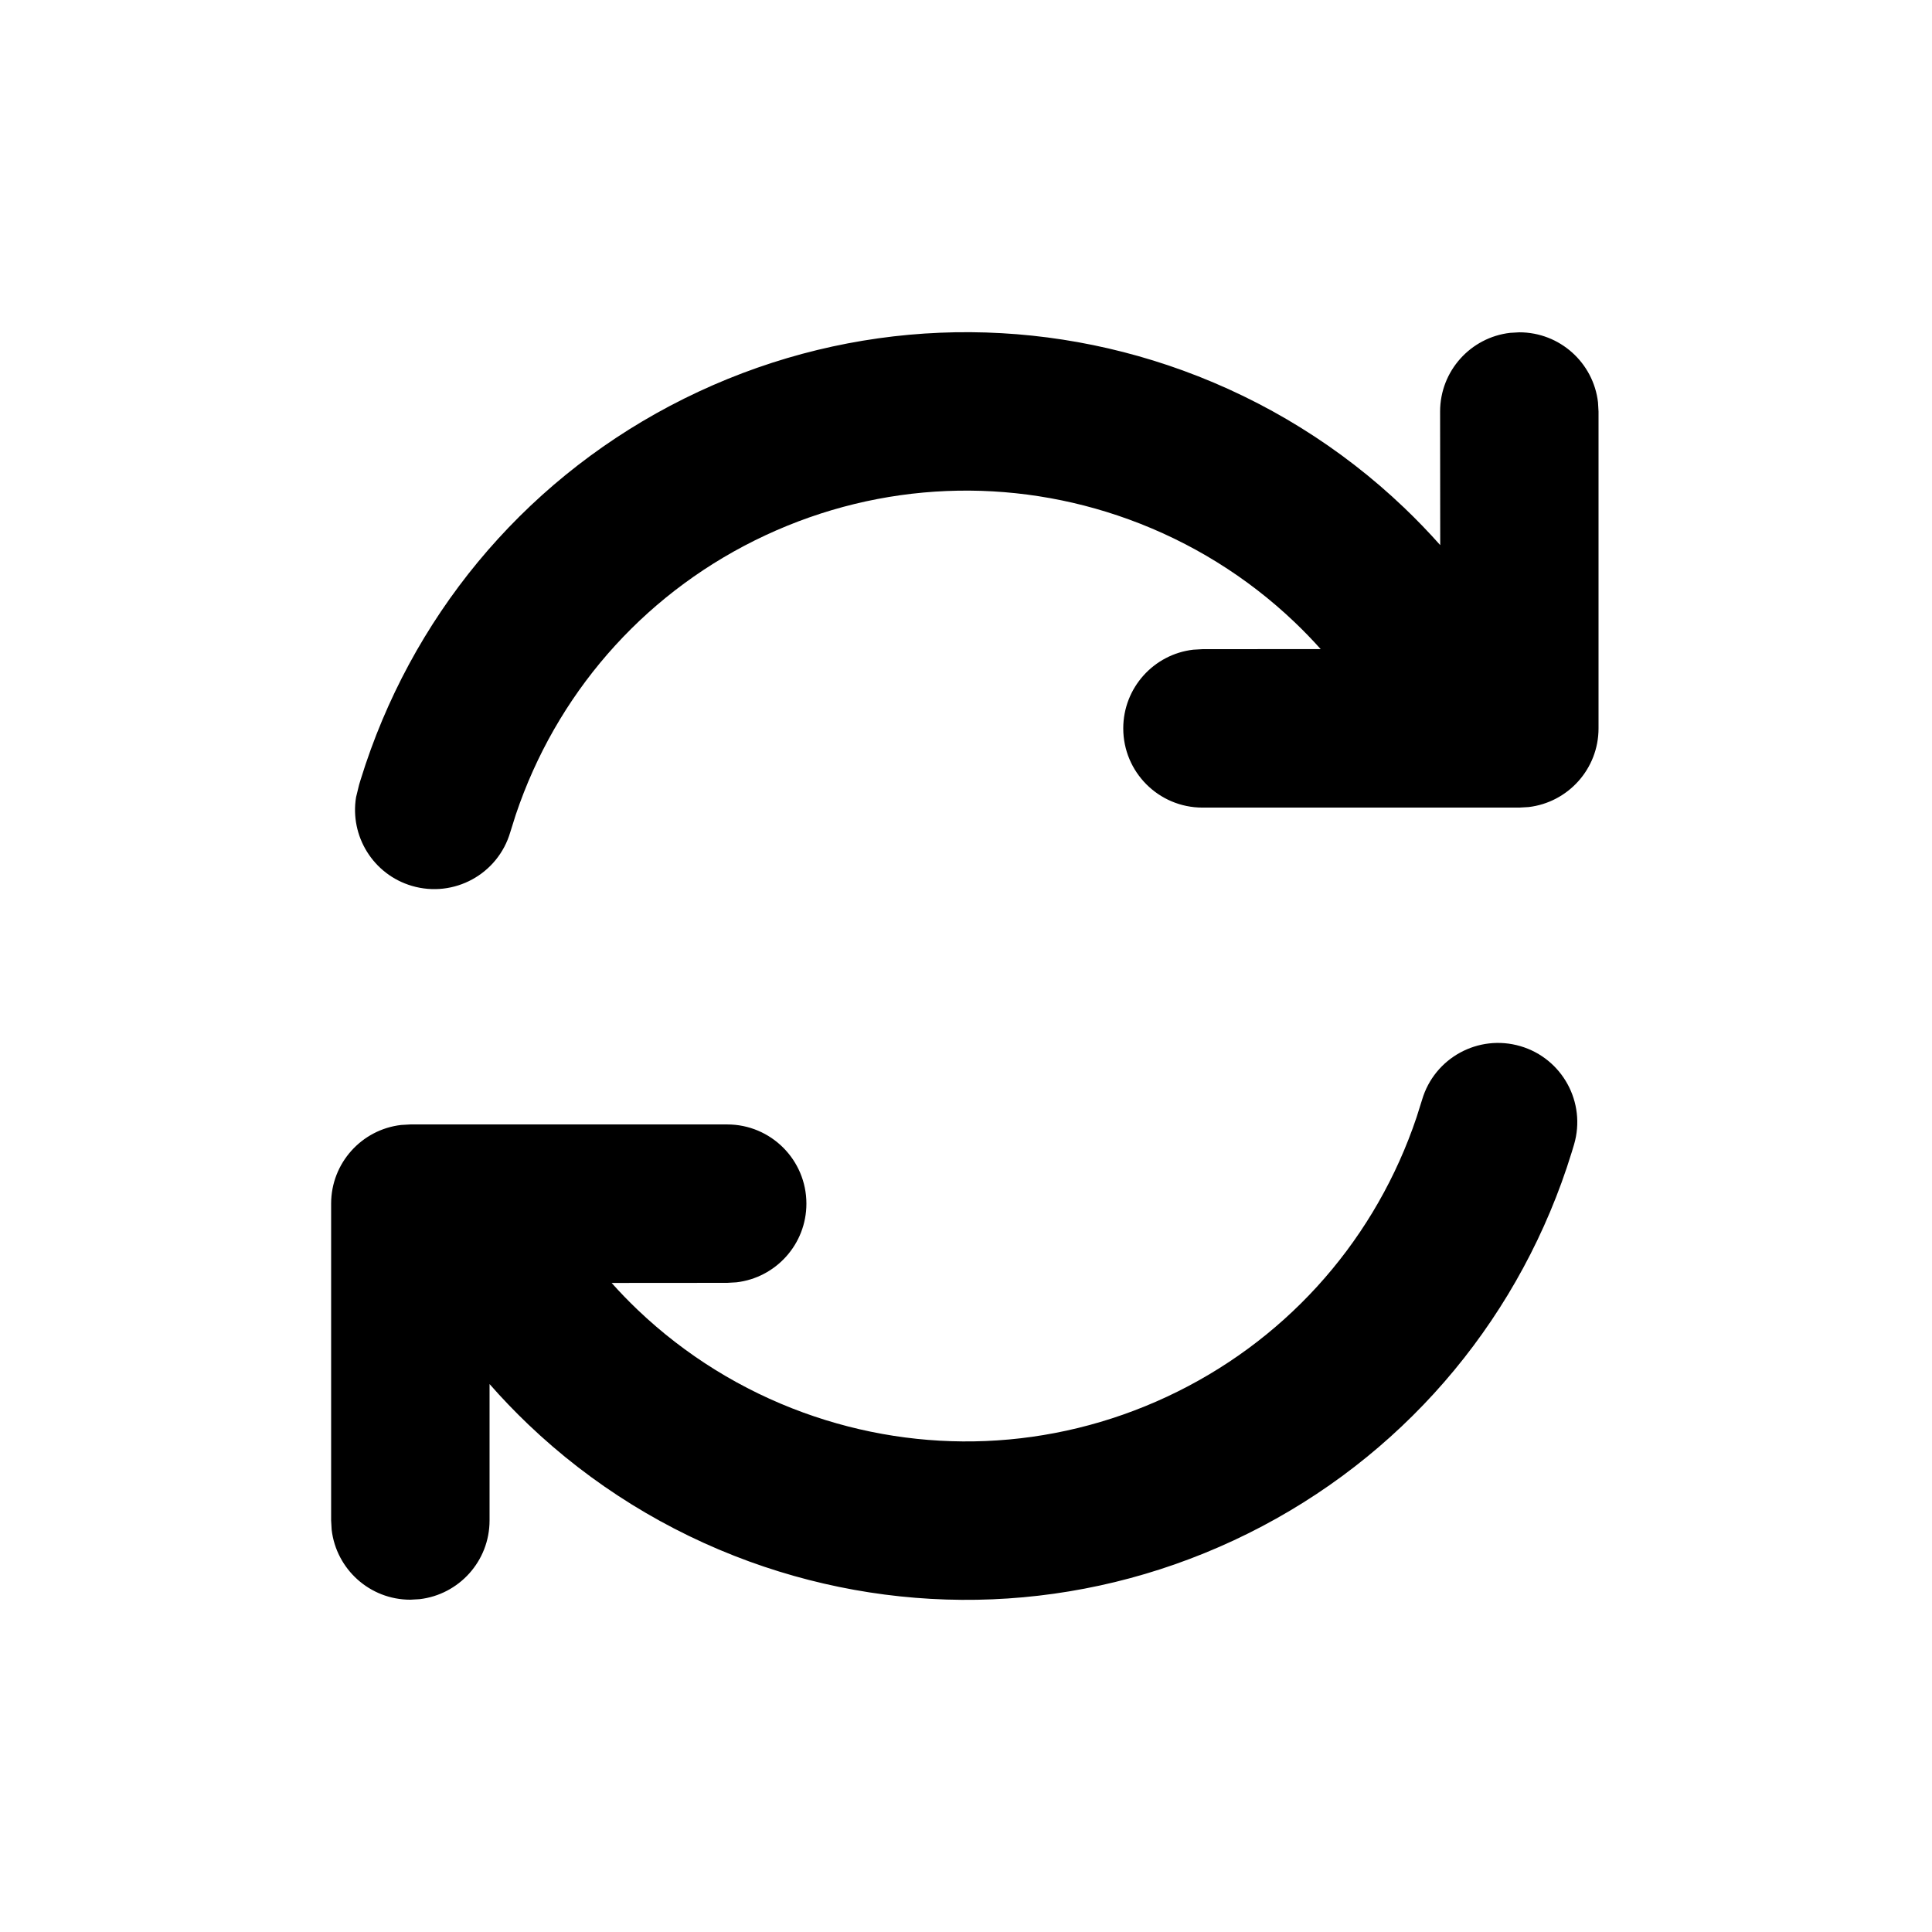
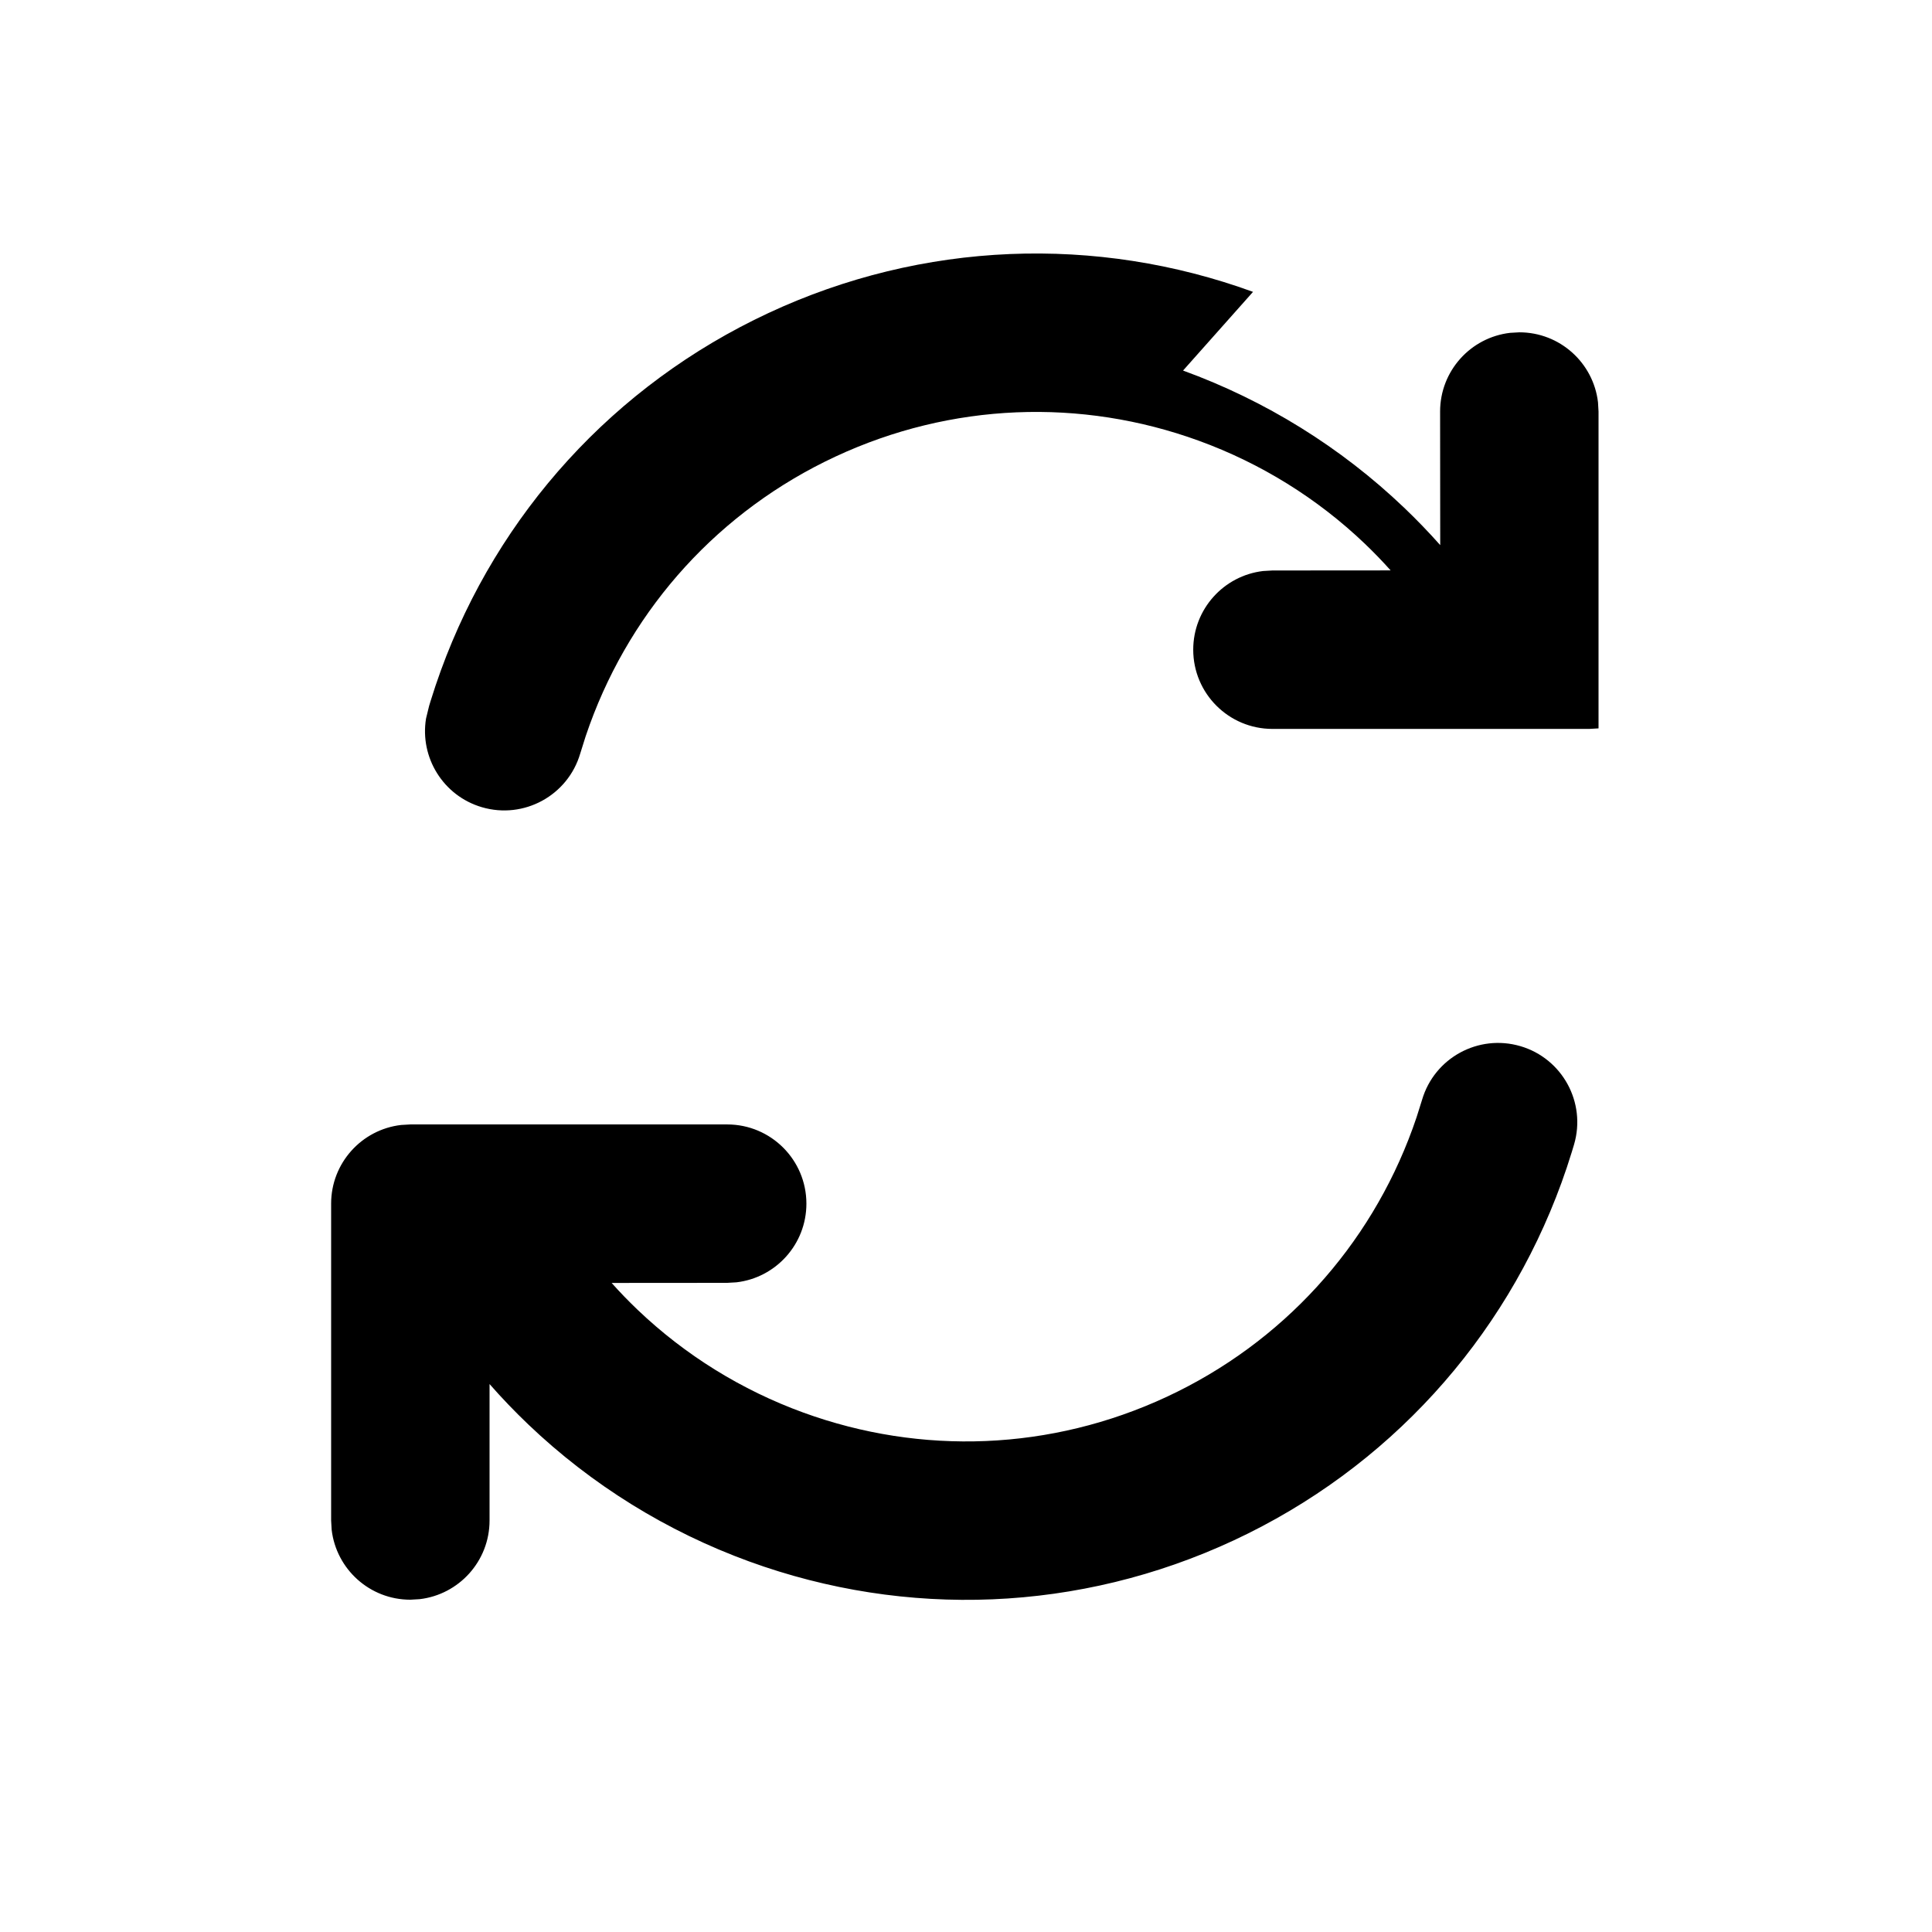
<svg xmlns="http://www.w3.org/2000/svg" fill="#000000" width="800px" height="800px" version="1.1" viewBox="144 144 512 512">
-   <path d="m546.92 421.24c11.121 3.269 17.488 14.934 14.223 26.059l-0.609 2.016c-0.84 2.731-1.746 5.441-2.723 8.125-15.129 41.566-45.938 75.691-86.836 94.766-40.898 19.07-86.848 20.734-128.41 5.606-21.805-7.938-41.777-20.293-58.59-36.344-3.566-3.406-6.981-6.969-10.238-10.68v36.156c0 10.766-8.102 19.641-18.543 20.852l-2.449 0.141c-10.766 0-19.637-8.102-20.852-18.543l-0.141-2.449v-83.965c0-10.766 8.105-19.641 18.547-20.852l2.445-0.141h83.969c11.594 0 20.992 9.398 20.992 20.992 0 10.762-8.102 19.637-18.543 20.848l-2.449 0.141-30.625 0.023c2.199 2.465 4.496 4.836 6.879 7.113 12.598 12.023 27.582 21.297 43.957 27.254 31.203 11.359 65.602 10.113 96.305-4.203 30.707-14.32 53.77-39.867 65.129-71.074l1.062-3.039 1.441-4.578c3.269-11.125 14.934-17.492 26.059-14.223zm-89.398-179.04c21.801 7.938 41.777 20.293 58.586 36.344 3.324 3.172 6.512 6.481 9.566 9.918l-0.031-35.402c0-10.766 8.102-19.641 18.543-20.852l2.449-0.141c10.766 0 19.637 8.102 20.852 18.543l0.141 2.449v83.969c0 10.766-8.105 19.637-18.543 20.852l-2.449 0.141h-83.969c-11.594 0-20.992-9.398-20.992-20.992 0-10.766 8.105-19.641 18.543-20.852l2.449-0.141 31.324-0.023c-2.199-2.461-4.492-4.828-6.875-7.106-12.598-12.023-27.582-21.297-43.953-27.254-31.207-11.359-65.605-10.113-96.309 4.203-30.703 14.32-53.77 39.867-65.129 71.074l-1.062 3.039-1.438 4.578c-3.269 11.125-14.938 17.492-26.062 14.223-10.266-3.016-16.48-13.191-14.805-23.488l0.809-3.316 0.383-1.27c0.84-2.731 1.75-5.441 2.727-8.125 15.129-41.566 45.934-75.691 86.836-94.766 40.898-19.07 86.844-20.734 128.41-5.606z" fill-rule="evenodd" />
+   <path d="m546.92 421.24c11.121 3.269 17.488 14.934 14.223 26.059l-0.609 2.016c-0.84 2.731-1.746 5.441-2.723 8.125-15.129 41.566-45.938 75.691-86.836 94.766-40.898 19.07-86.848 20.734-128.41 5.606-21.805-7.938-41.777-20.293-58.59-36.344-3.566-3.406-6.981-6.969-10.238-10.68v36.156c0 10.766-8.102 19.641-18.543 20.852l-2.449 0.141c-10.766 0-19.637-8.102-20.852-18.543l-0.141-2.449v-83.965c0-10.766 8.105-19.641 18.547-20.852l2.445-0.141h83.969c11.594 0 20.992 9.398 20.992 20.992 0 10.762-8.102 19.637-18.543 20.848l-2.449 0.141-30.625 0.023c2.199 2.465 4.496 4.836 6.879 7.113 12.598 12.023 27.582 21.297 43.957 27.254 31.203 11.359 65.602 10.113 96.305-4.203 30.707-14.32 53.77-39.867 65.129-71.074l1.062-3.039 1.441-4.578c3.269-11.125 14.934-17.492 26.059-14.223zm-89.398-179.04c21.801 7.938 41.777 20.293 58.586 36.344 3.324 3.172 6.512 6.481 9.566 9.918l-0.031-35.402c0-10.766 8.102-19.641 18.543-20.852l2.449-0.141c10.766 0 19.637 8.102 20.852 18.543l0.141 2.449v83.969l-2.449 0.141h-83.969c-11.594 0-20.992-9.398-20.992-20.992 0-10.766 8.105-19.641 18.543-20.852l2.449-0.141 31.324-0.023c-2.199-2.461-4.492-4.828-6.875-7.106-12.598-12.023-27.582-21.297-43.953-27.254-31.207-11.359-65.605-10.113-96.309 4.203-30.703 14.32-53.77 39.867-65.129 71.074l-1.062 3.039-1.438 4.578c-3.269 11.125-14.938 17.492-26.062 14.223-10.266-3.016-16.48-13.191-14.805-23.488l0.809-3.316 0.383-1.27c0.84-2.731 1.75-5.441 2.727-8.125 15.129-41.566 45.934-75.691 86.836-94.766 40.898-19.07 86.844-20.734 128.41-5.606z" fill-rule="evenodd" />
</svg>